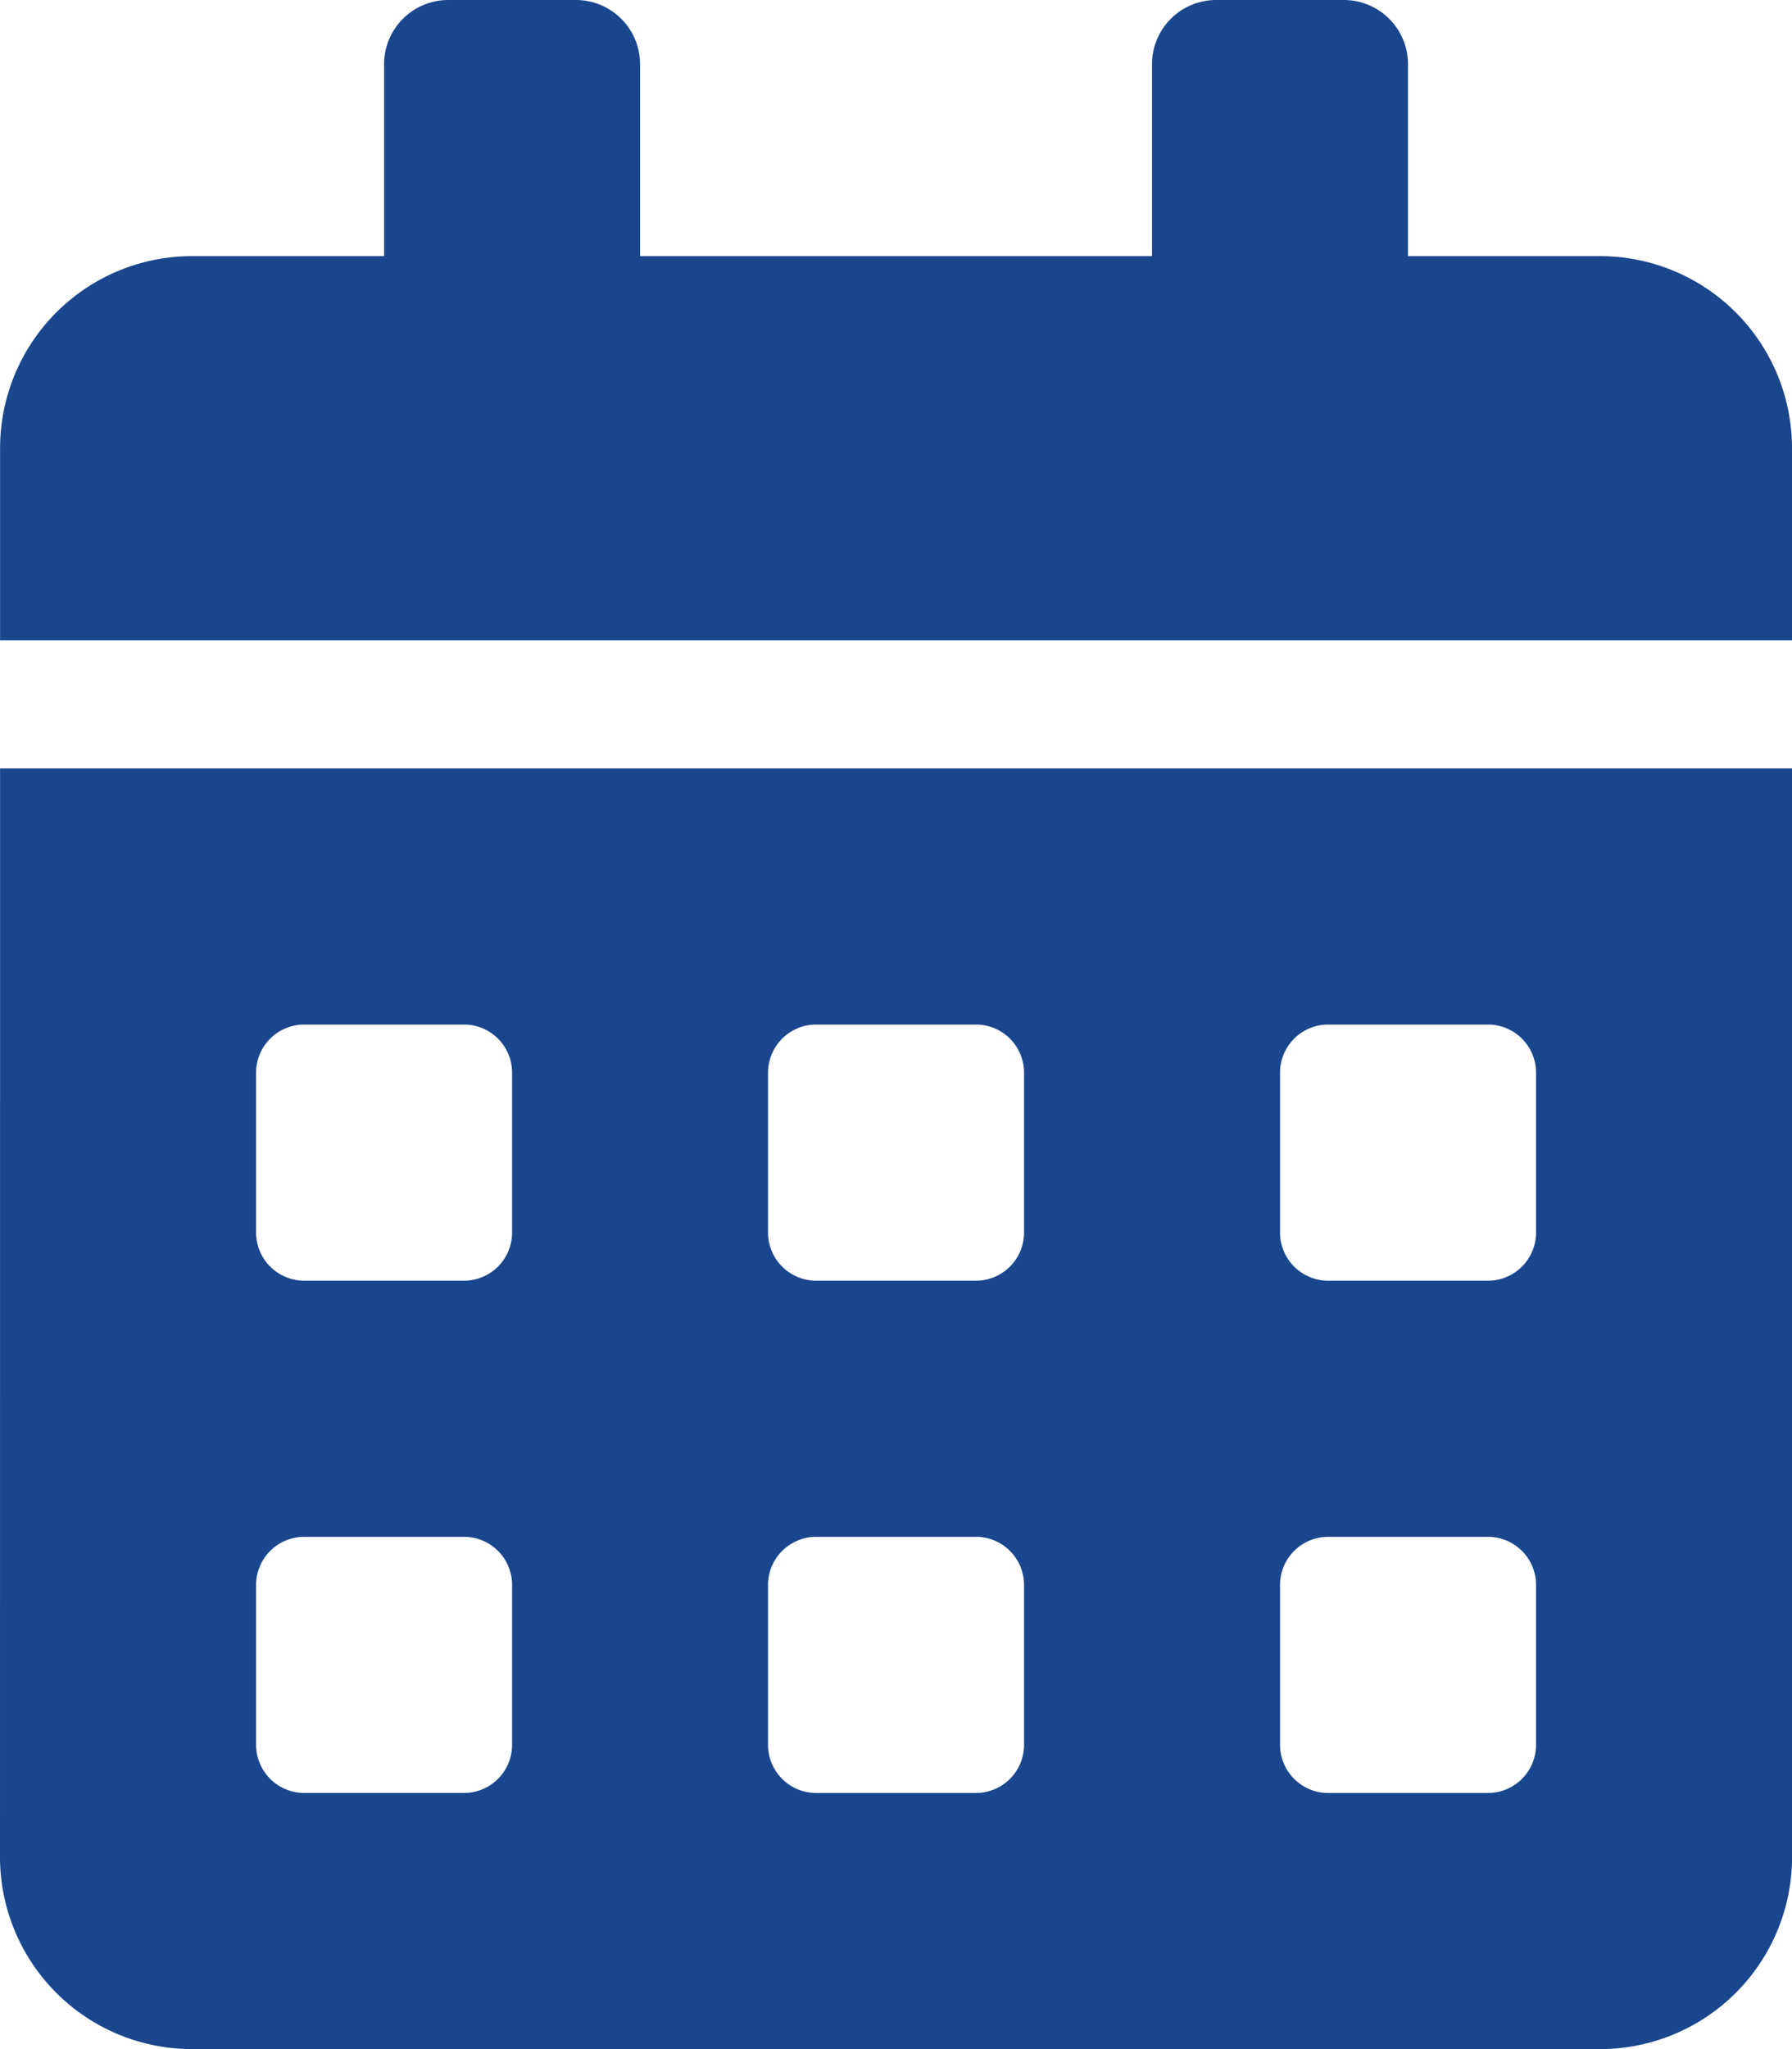
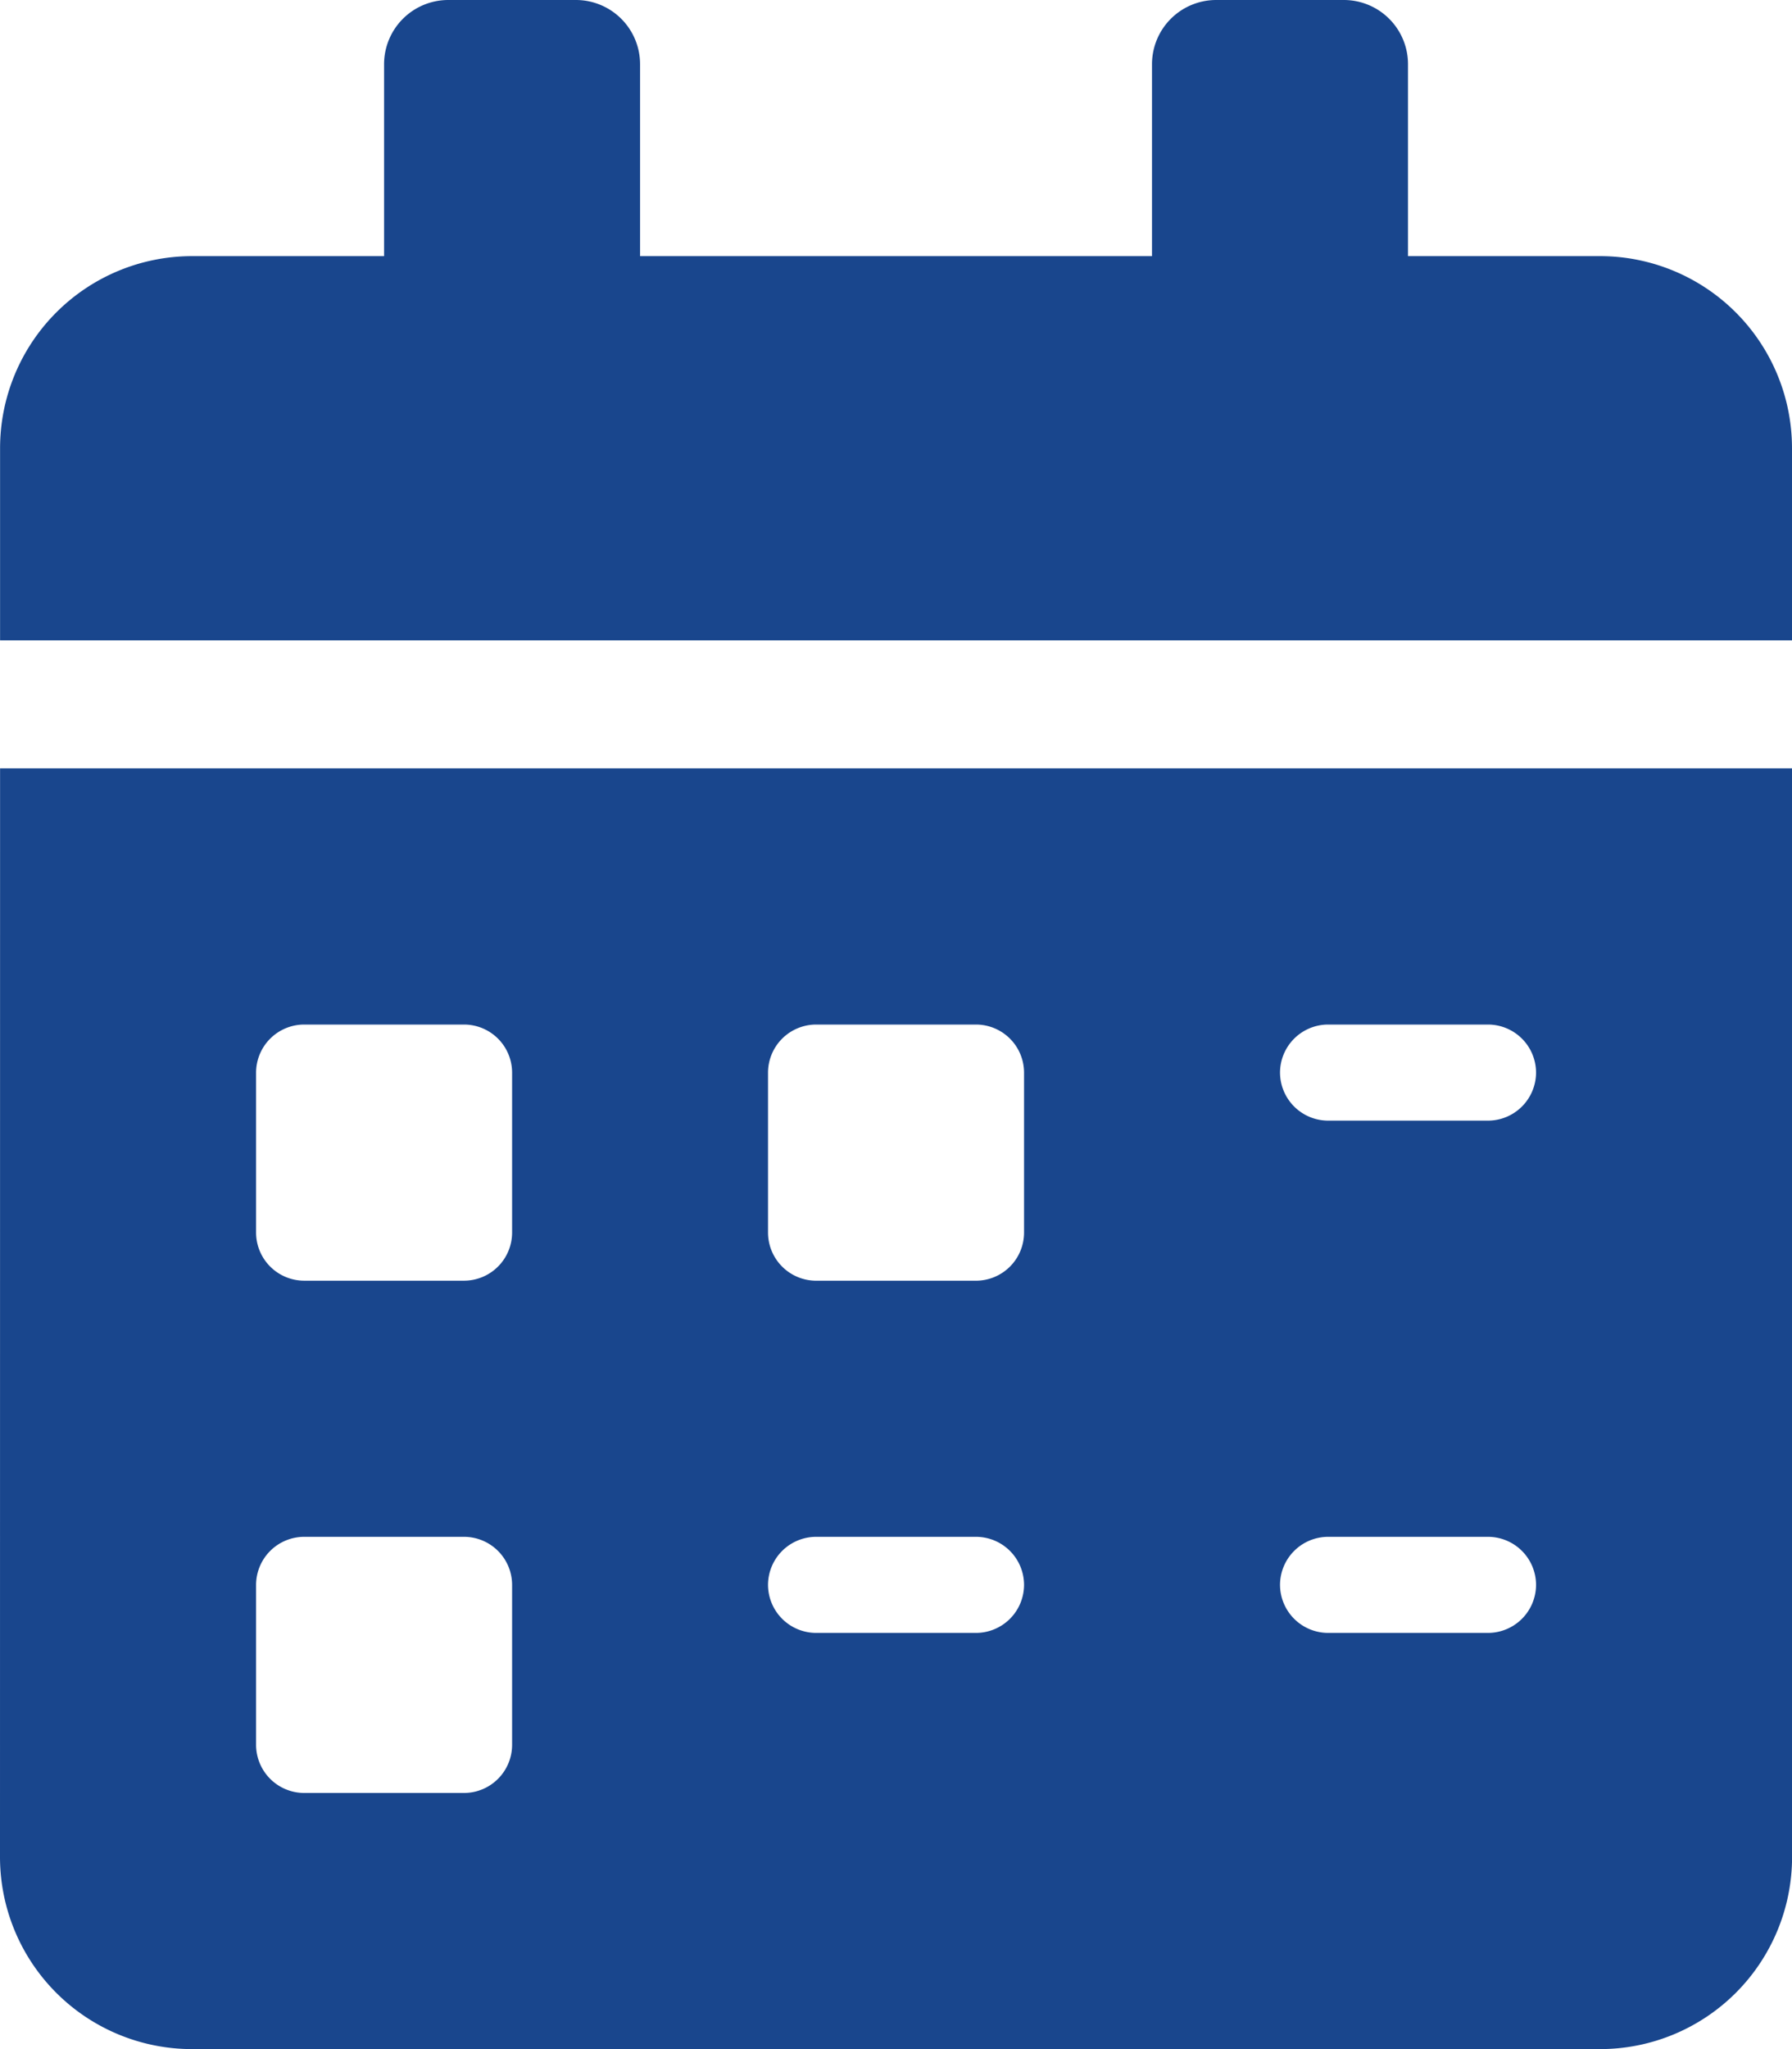
<svg xmlns="http://www.w3.org/2000/svg" width="73.038" height="83.472" viewBox="0 0 73.038 83.472">
-   <path id="Path_266" data-name="Path 266" d="M561.935,20.066v7.826H488.9V20.066a7.827,7.827,0,0,1,7.826-7.825h7.825V4.415a2.617,2.617,0,0,1,2.609-2.608h5.217a2.616,2.616,0,0,1,2.608,2.608v7.826H535.85V4.415a2.617,2.617,0,0,1,2.609-2.608h5.217a2.616,2.616,0,0,1,2.608,2.608v7.826h7.826A7.826,7.826,0,0,1,561.935,20.066ZM488.9,33.109h73.038V77.453a7.827,7.827,0,0,1-7.825,7.826H496.723a7.829,7.829,0,0,1-7.826-7.826Zm10.434,18.911a1.964,1.964,0,0,0,1.957,1.957h6.523a1.962,1.962,0,0,0,1.955-1.957V45.5a1.961,1.961,0,0,0-1.955-1.957h-6.523a1.963,1.963,0,0,0-1.957,1.957Zm0,20.868a1.964,1.964,0,0,0,1.957,1.957h6.523a1.962,1.962,0,0,0,1.955-1.957V66.368a1.961,1.961,0,0,0-1.955-1.957h-6.523a1.963,1.963,0,0,0-1.957,1.957ZM520.2,52.021a1.964,1.964,0,0,0,1.957,1.957h6.523a1.962,1.962,0,0,0,1.955-1.957V45.5a1.961,1.961,0,0,0-1.955-1.957h-6.523A1.963,1.963,0,0,0,520.2,45.5Zm0,20.868a1.964,1.964,0,0,0,1.957,1.957h6.523a1.962,1.962,0,0,0,1.955-1.957V66.368a1.961,1.961,0,0,0-1.955-1.957h-6.523a1.963,1.963,0,0,0-1.957,1.957Zm20.868-20.868a1.964,1.964,0,0,0,1.957,1.957h6.523a1.962,1.962,0,0,0,1.955-1.957V45.5a1.961,1.961,0,0,0-1.955-1.957h-6.523a1.963,1.963,0,0,0-1.957,1.957Zm0,20.868a1.964,1.964,0,0,0,1.957,1.957h6.523a1.962,1.962,0,0,0,1.955-1.957V66.368a1.961,1.961,0,0,0-1.955-1.957h-6.523a1.963,1.963,0,0,0-1.957,1.957Z" transform="translate(-488.897 -1.807)" fill="#19468d" />
+   <path id="Path_266" data-name="Path 266" d="M561.935,20.066v7.826H488.9V20.066a7.827,7.827,0,0,1,7.826-7.825h7.825V4.415a2.617,2.617,0,0,1,2.609-2.608h5.217a2.616,2.616,0,0,1,2.608,2.608v7.826H535.85V4.415a2.617,2.617,0,0,1,2.609-2.608h5.217a2.616,2.616,0,0,1,2.608,2.608v7.826h7.826A7.826,7.826,0,0,1,561.935,20.066ZM488.9,33.109h73.038V77.453a7.827,7.827,0,0,1-7.825,7.826H496.723a7.829,7.829,0,0,1-7.826-7.826Zm10.434,18.911a1.964,1.964,0,0,0,1.957,1.957h6.523a1.962,1.962,0,0,0,1.955-1.957V45.5a1.961,1.961,0,0,0-1.955-1.957h-6.523a1.963,1.963,0,0,0-1.957,1.957Zm0,20.868a1.964,1.964,0,0,0,1.957,1.957h6.523a1.962,1.962,0,0,0,1.955-1.957V66.368a1.961,1.961,0,0,0-1.955-1.957h-6.523a1.963,1.963,0,0,0-1.957,1.957ZM520.2,52.021a1.964,1.964,0,0,0,1.957,1.957h6.523a1.962,1.962,0,0,0,1.955-1.957V45.5a1.961,1.961,0,0,0-1.955-1.957h-6.523A1.963,1.963,0,0,0,520.2,45.5m0,20.868a1.964,1.964,0,0,0,1.957,1.957h6.523a1.962,1.962,0,0,0,1.955-1.957V66.368a1.961,1.961,0,0,0-1.955-1.957h-6.523a1.963,1.963,0,0,0-1.957,1.957Zm20.868-20.868a1.964,1.964,0,0,0,1.957,1.957h6.523a1.962,1.962,0,0,0,1.955-1.957V45.5a1.961,1.961,0,0,0-1.955-1.957h-6.523a1.963,1.963,0,0,0-1.957,1.957Zm0,20.868a1.964,1.964,0,0,0,1.957,1.957h6.523a1.962,1.962,0,0,0,1.955-1.957V66.368a1.961,1.961,0,0,0-1.955-1.957h-6.523a1.963,1.963,0,0,0-1.957,1.957Z" transform="translate(-488.897 -1.807)" fill="#19468d" />
</svg>